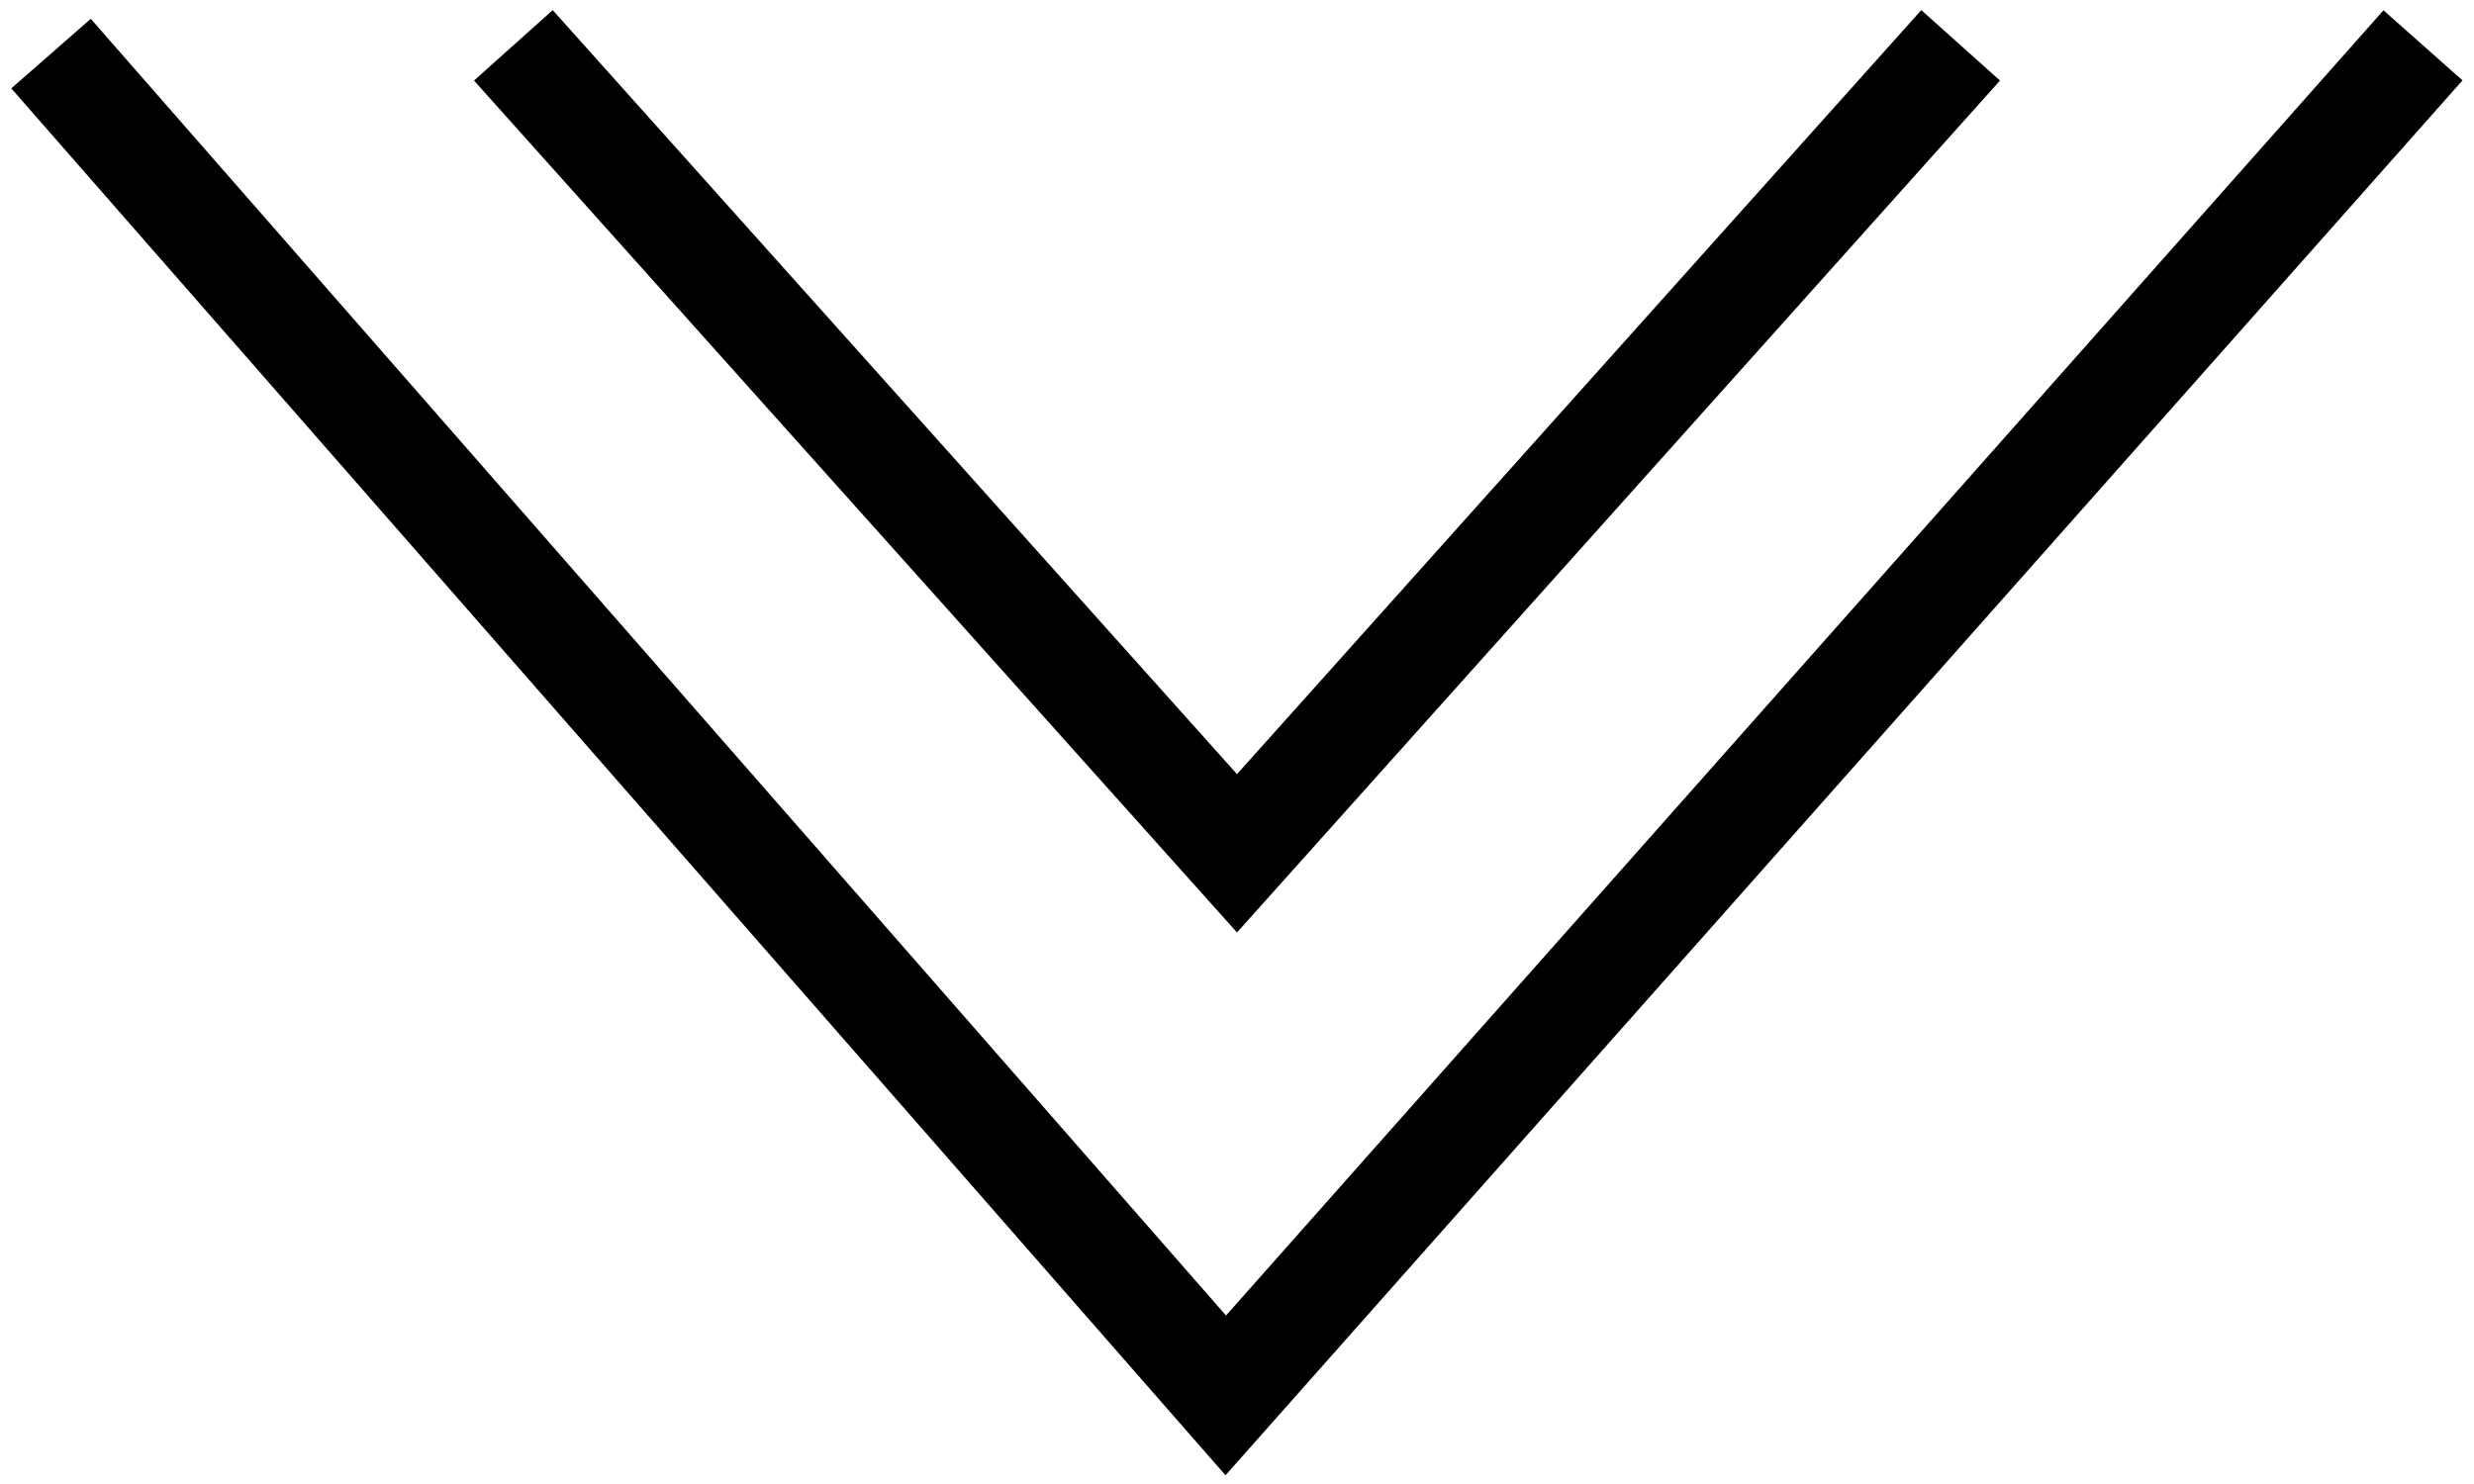
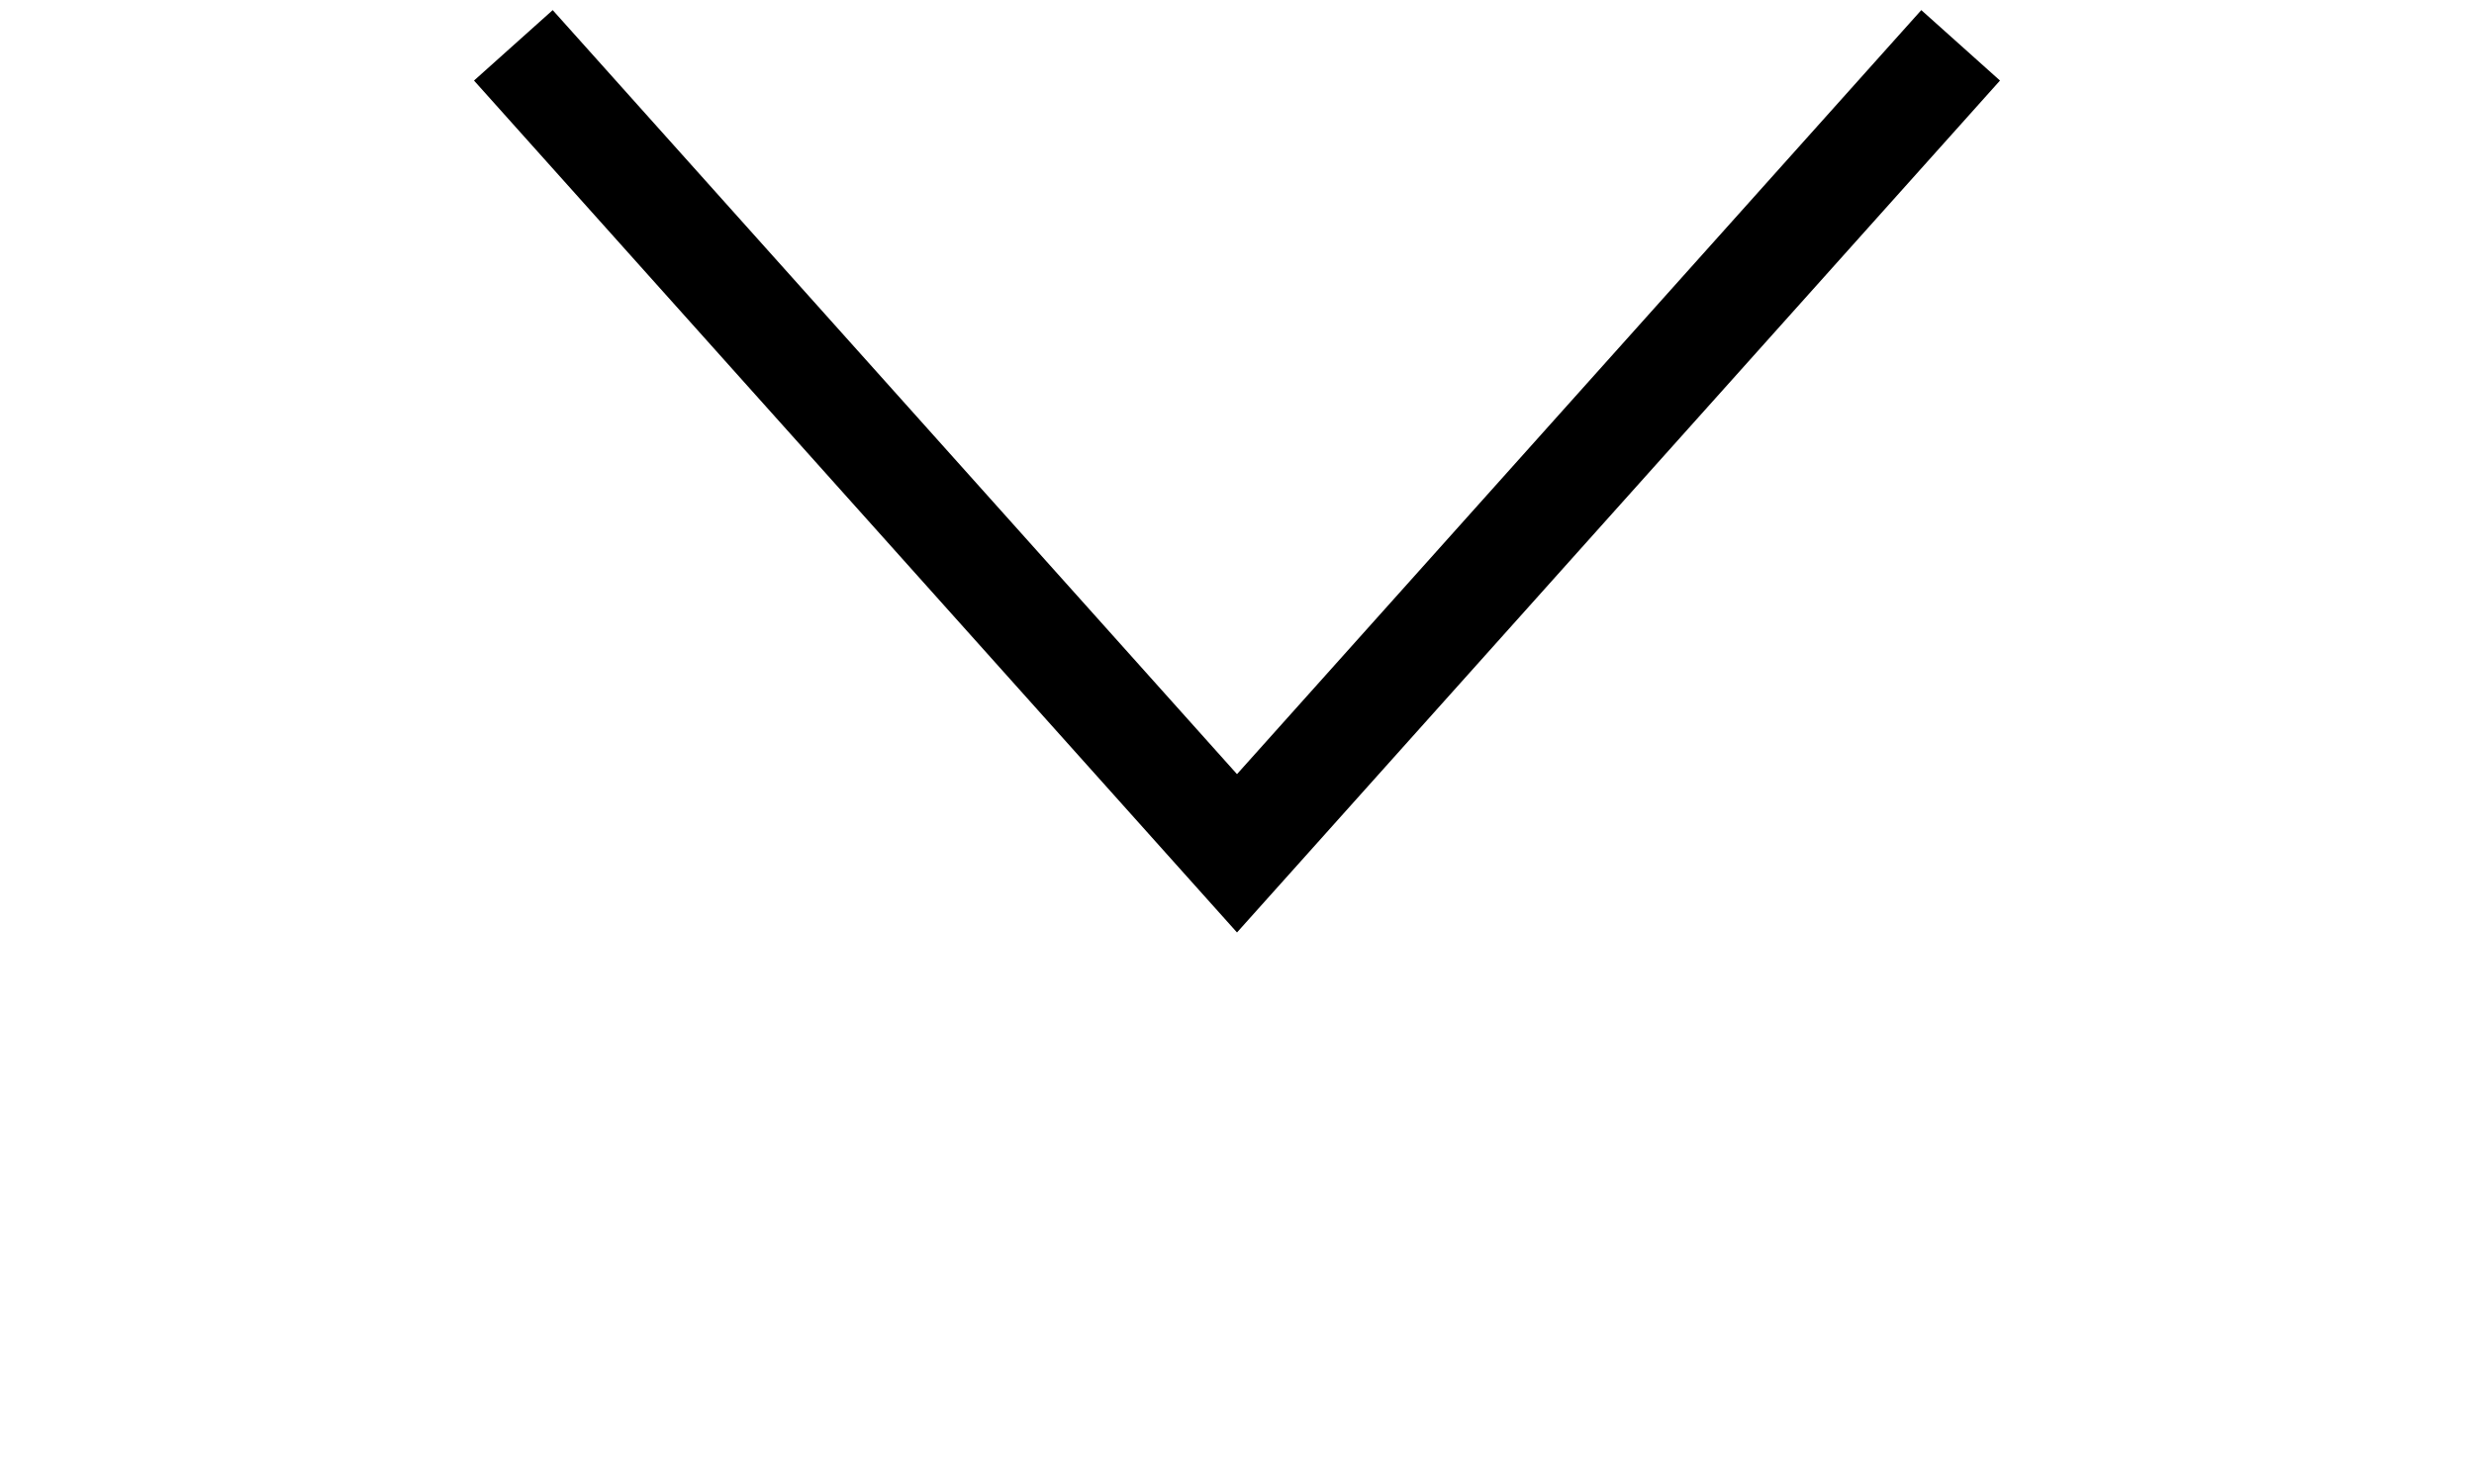
<svg xmlns="http://www.w3.org/2000/svg" id="Layer_1" x="0px" y="0px" width="100px" height="60px" viewBox="0 0 100 60" xml:space="preserve">
-   <polyline fill="none" stroke="#000000" stroke-width="4.27" stroke-miterlimit="10" points="2.063,2.167 49.546,56.417 97.938,1.833 " />
  <polyline fill="none" stroke="#000000" stroke-width="4.27" stroke-miterlimit="10" points="20.75,1.833 50,34.5 79.25,1.833 " />
</svg>